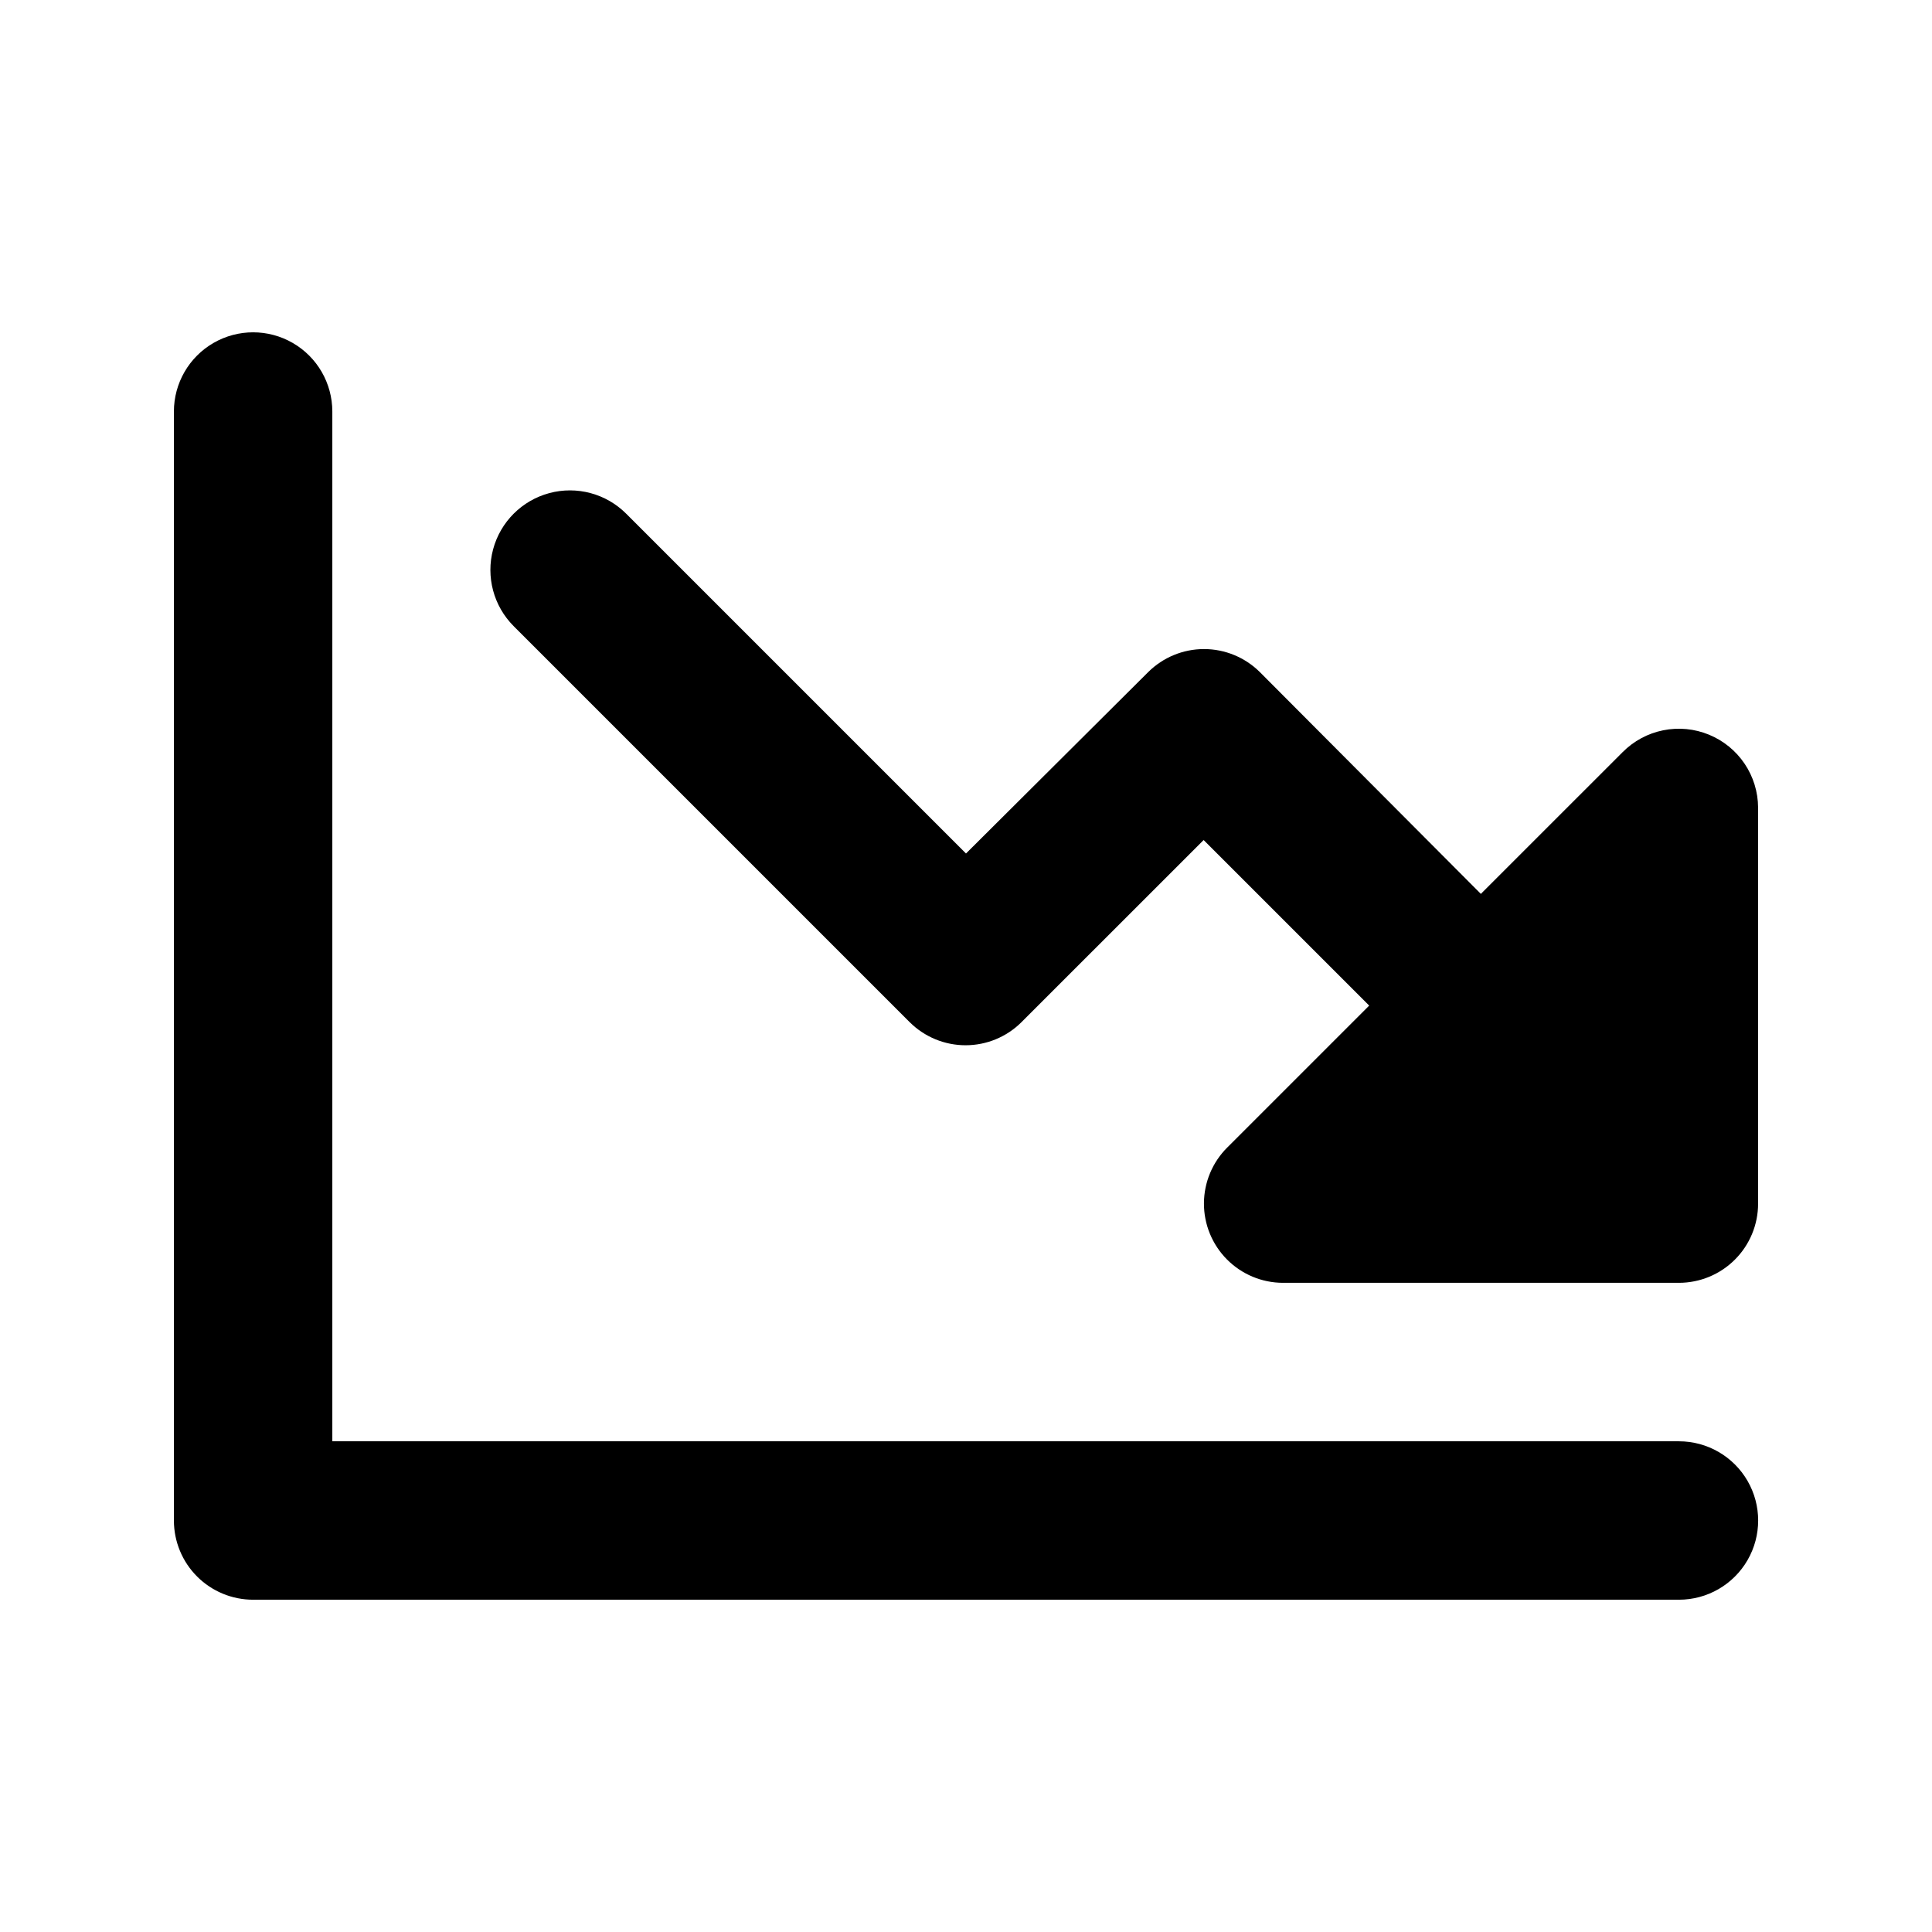
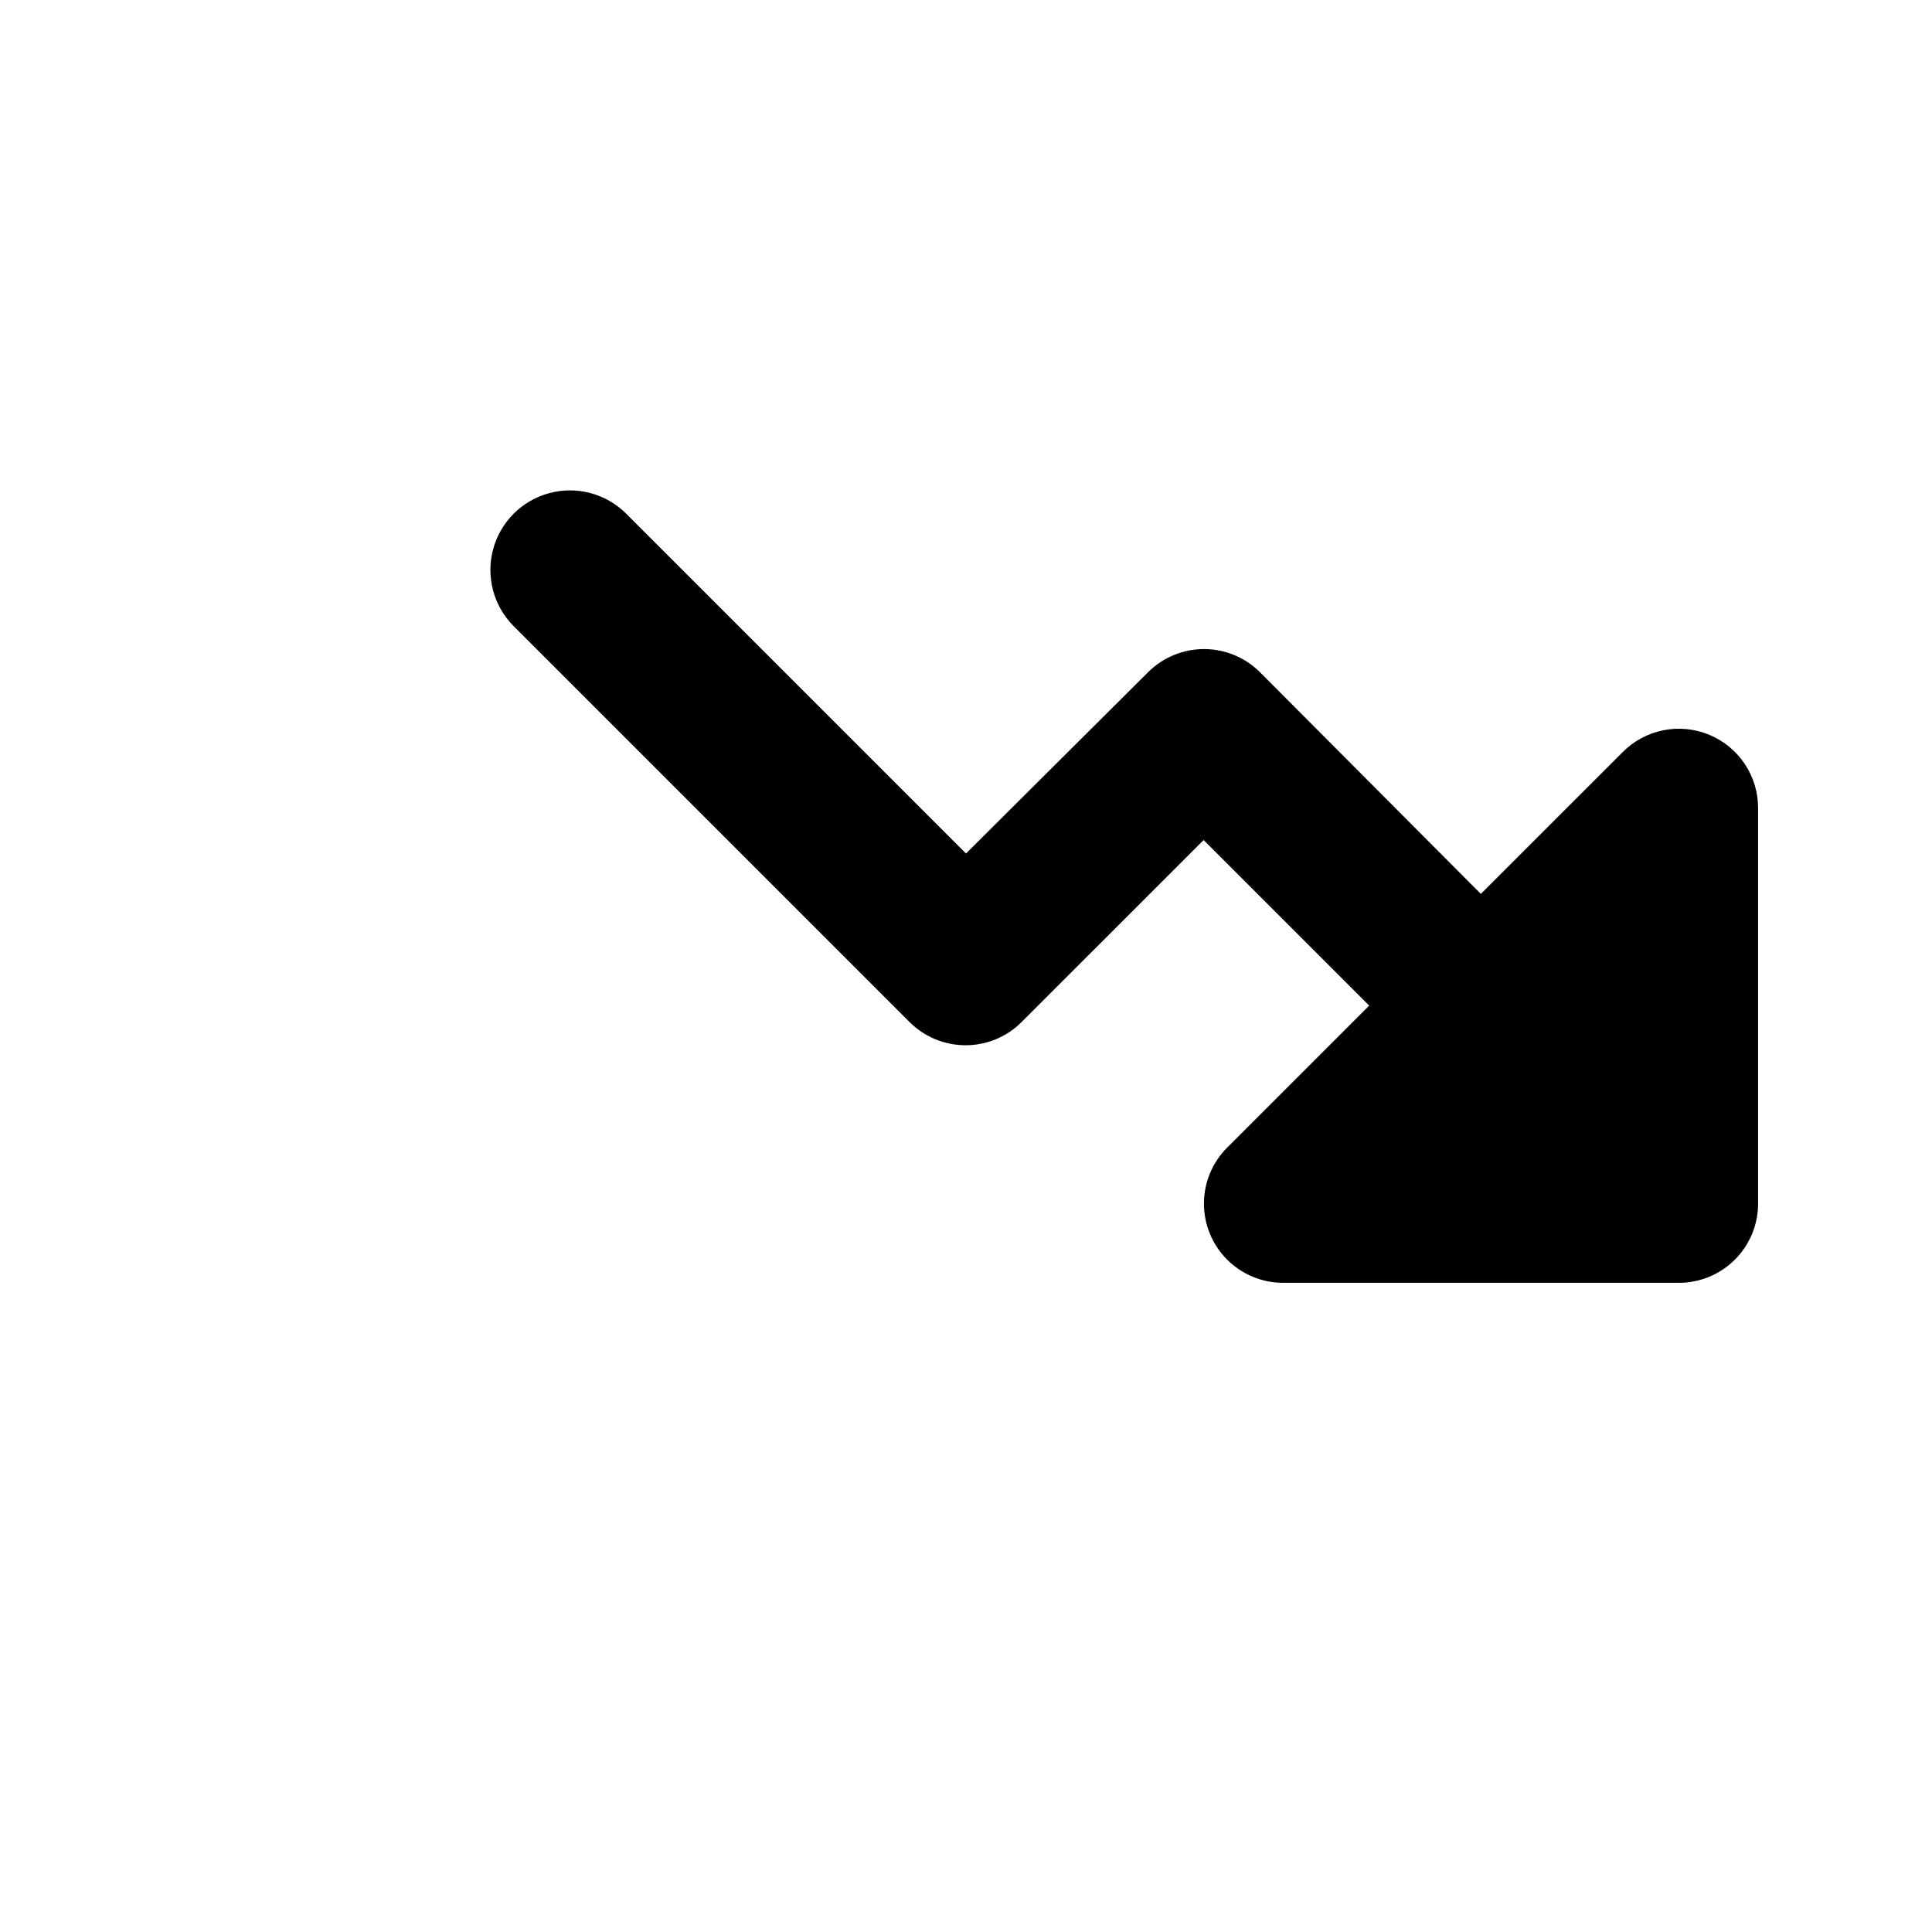
<svg xmlns="http://www.w3.org/2000/svg" fill="#000000" width="800px" height="800px" version="1.1" viewBox="144 144 512 512">
  <g>
    <path d="m596.9 338.7c-3.84-1.582-8.066-1.988-12.141-1.164-4.074 0.82-7.809 2.832-10.738 5.781l-37.578 37.574-58.566-58.777c-3.934-3.91-9.254-6.106-14.801-6.106-5.543 0-10.863 2.195-14.797 6.106l-48.281 48.074-90.059-90.059c-5.324-5.324-13.086-7.402-20.359-5.453-7.273 1.949-12.953 7.629-14.902 14.902-1.949 7.273 0.129 15.035 5.453 20.359l104.96 104.96c3.934 3.91 9.254 6.106 14.801 6.106 5.543 0 10.867-2.195 14.797-6.106l48.285-48.281 43.875 43.875-37.574 37.574h-0.004c-3.953 3.922-6.188 9.25-6.211 14.816-0.023 5.57 2.168 10.918 6.086 14.871 3.922 3.953 9.25 6.188 14.816 6.207h104.96c5.57 0 10.906-2.211 14.844-6.148 3.938-3.934 6.148-9.273 6.148-14.84v-104.96c-0.02-4.144-1.266-8.191-3.582-11.629-2.316-3.438-5.598-6.109-9.434-7.684z" />
-     <path d="m588.93 525.95h-356.86v-272.89c0-7.5-4-14.43-10.496-18.18s-14.496-3.75-20.992 0c-6.496 3.75-10.496 10.68-10.496 18.18v293.89c0 5.57 2.211 10.91 6.148 14.844 3.938 3.938 9.277 6.148 14.844 6.148h377.86c7.5 0 14.43-4 18.18-10.496 3.75-6.492 3.75-14.496 0-20.992-3.75-6.492-10.68-10.496-18.18-10.496z" />
  </g>
</svg>